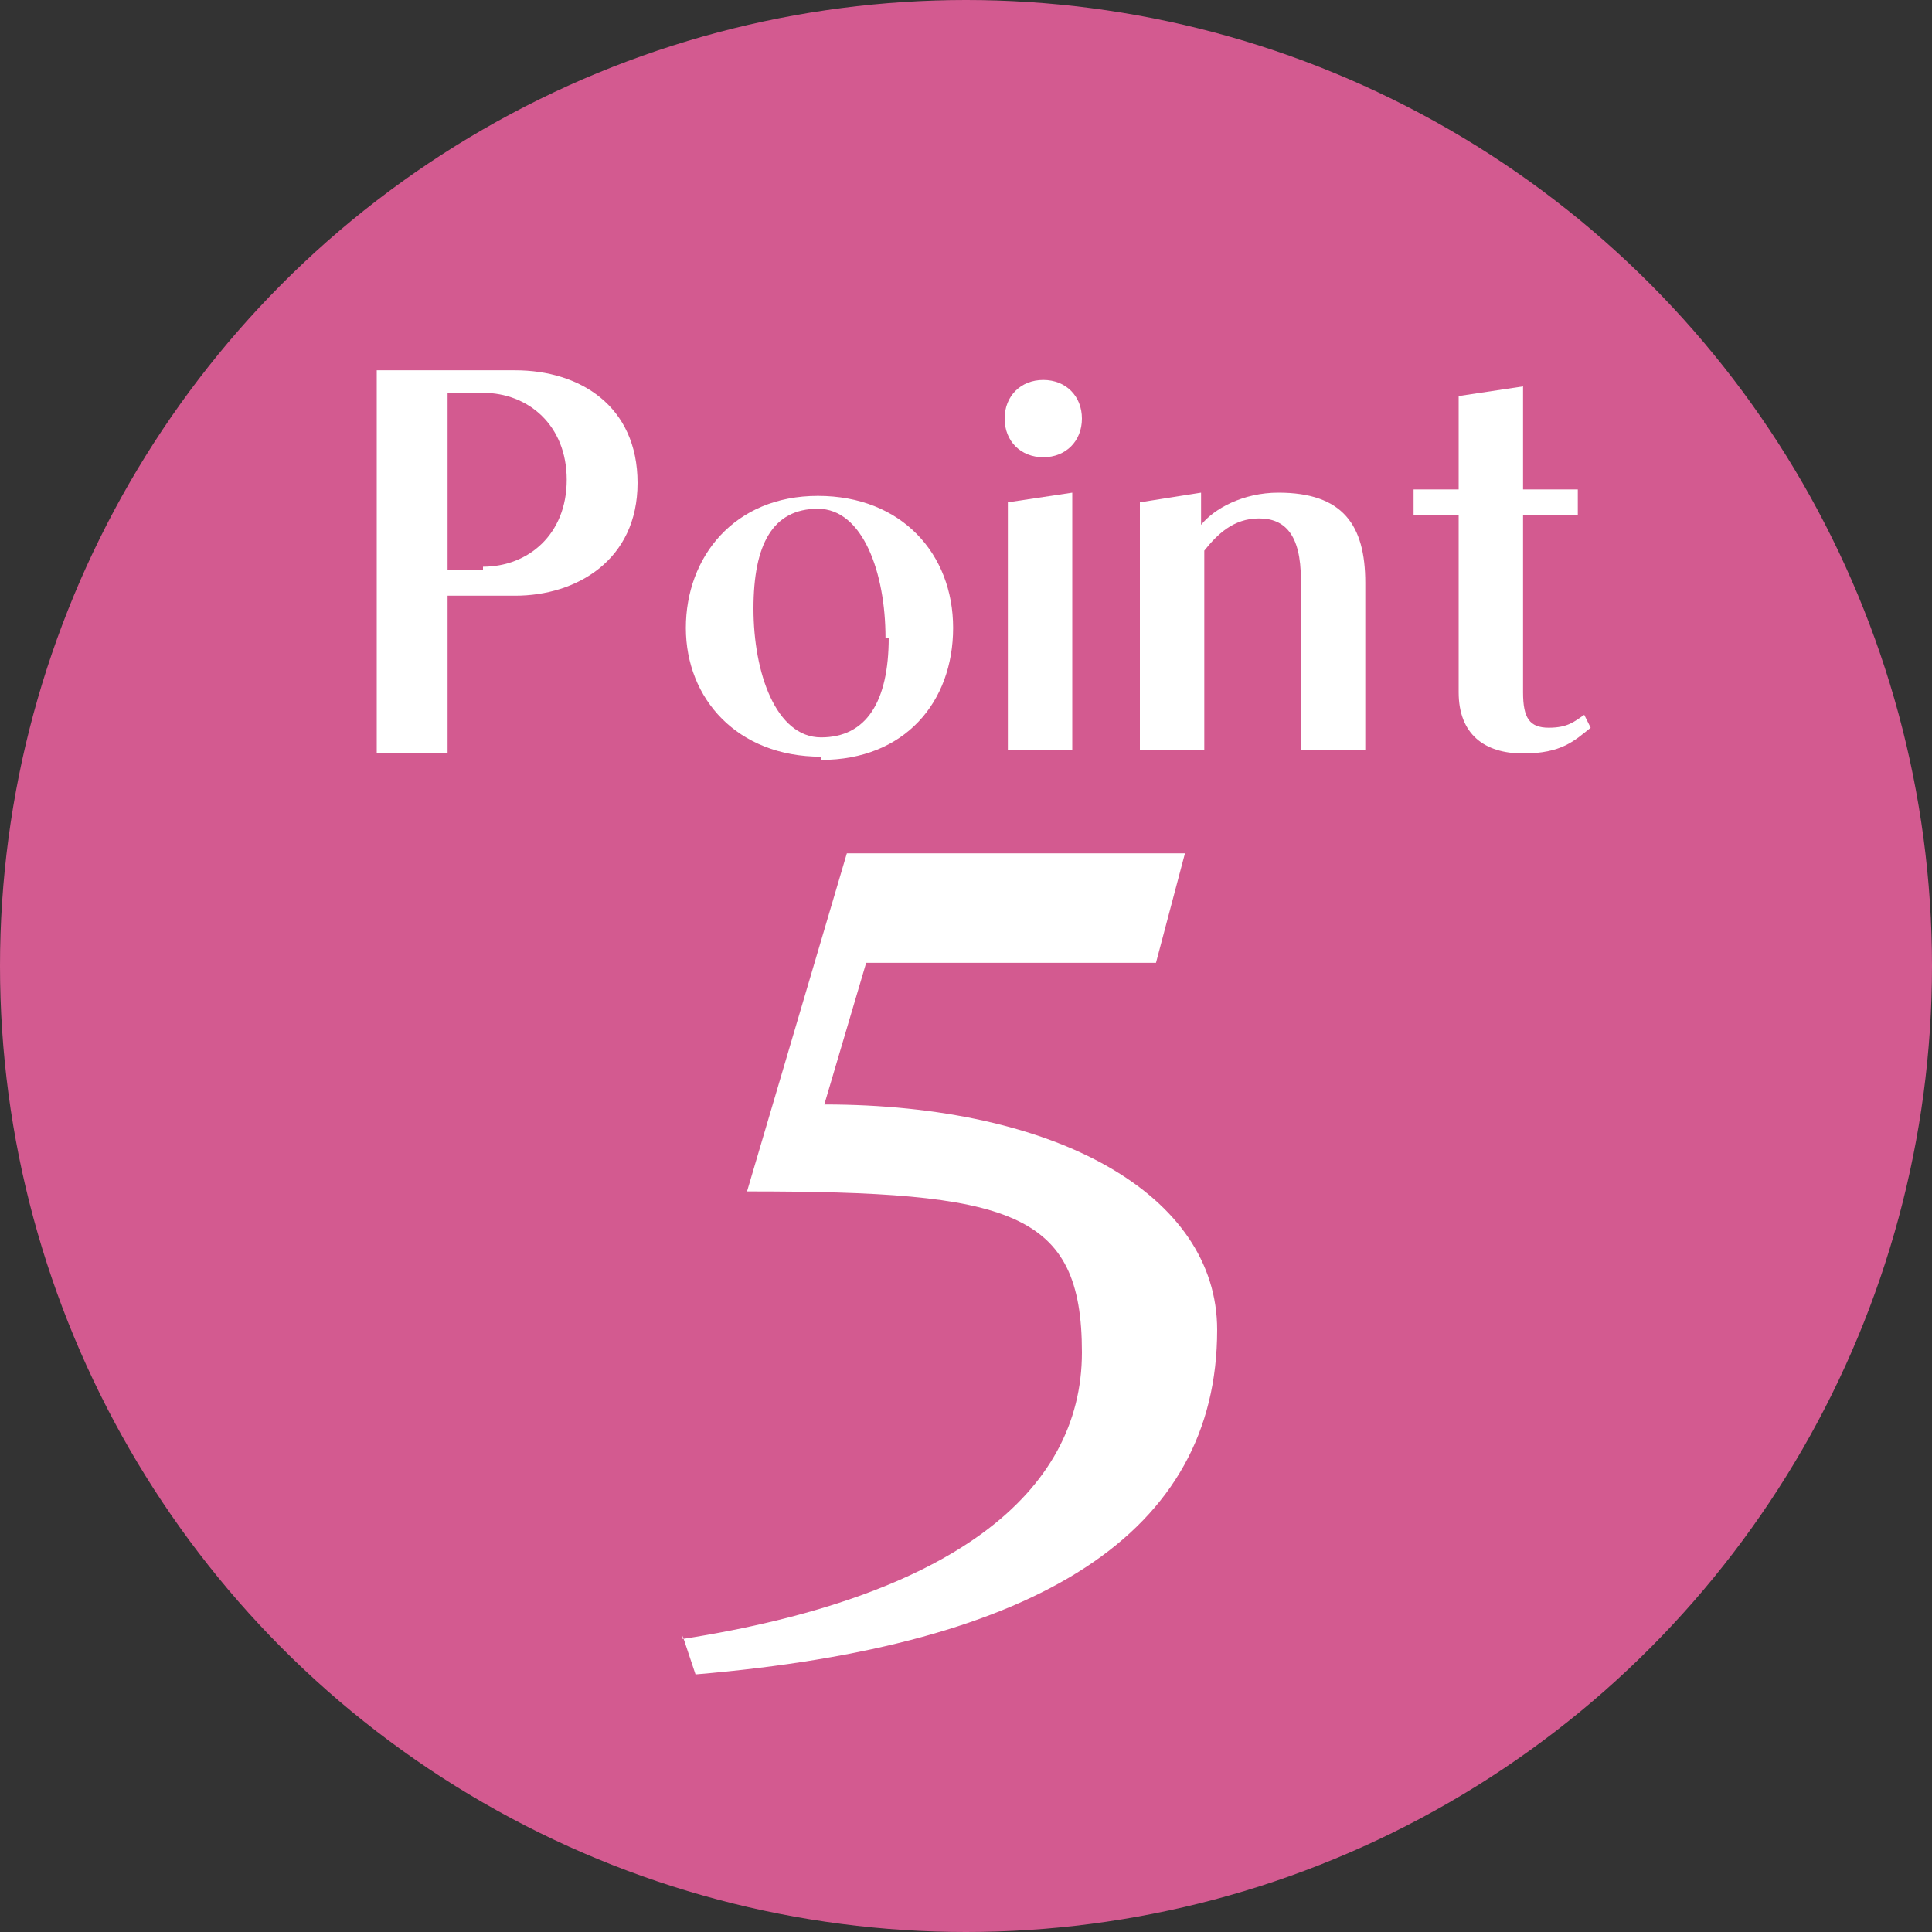
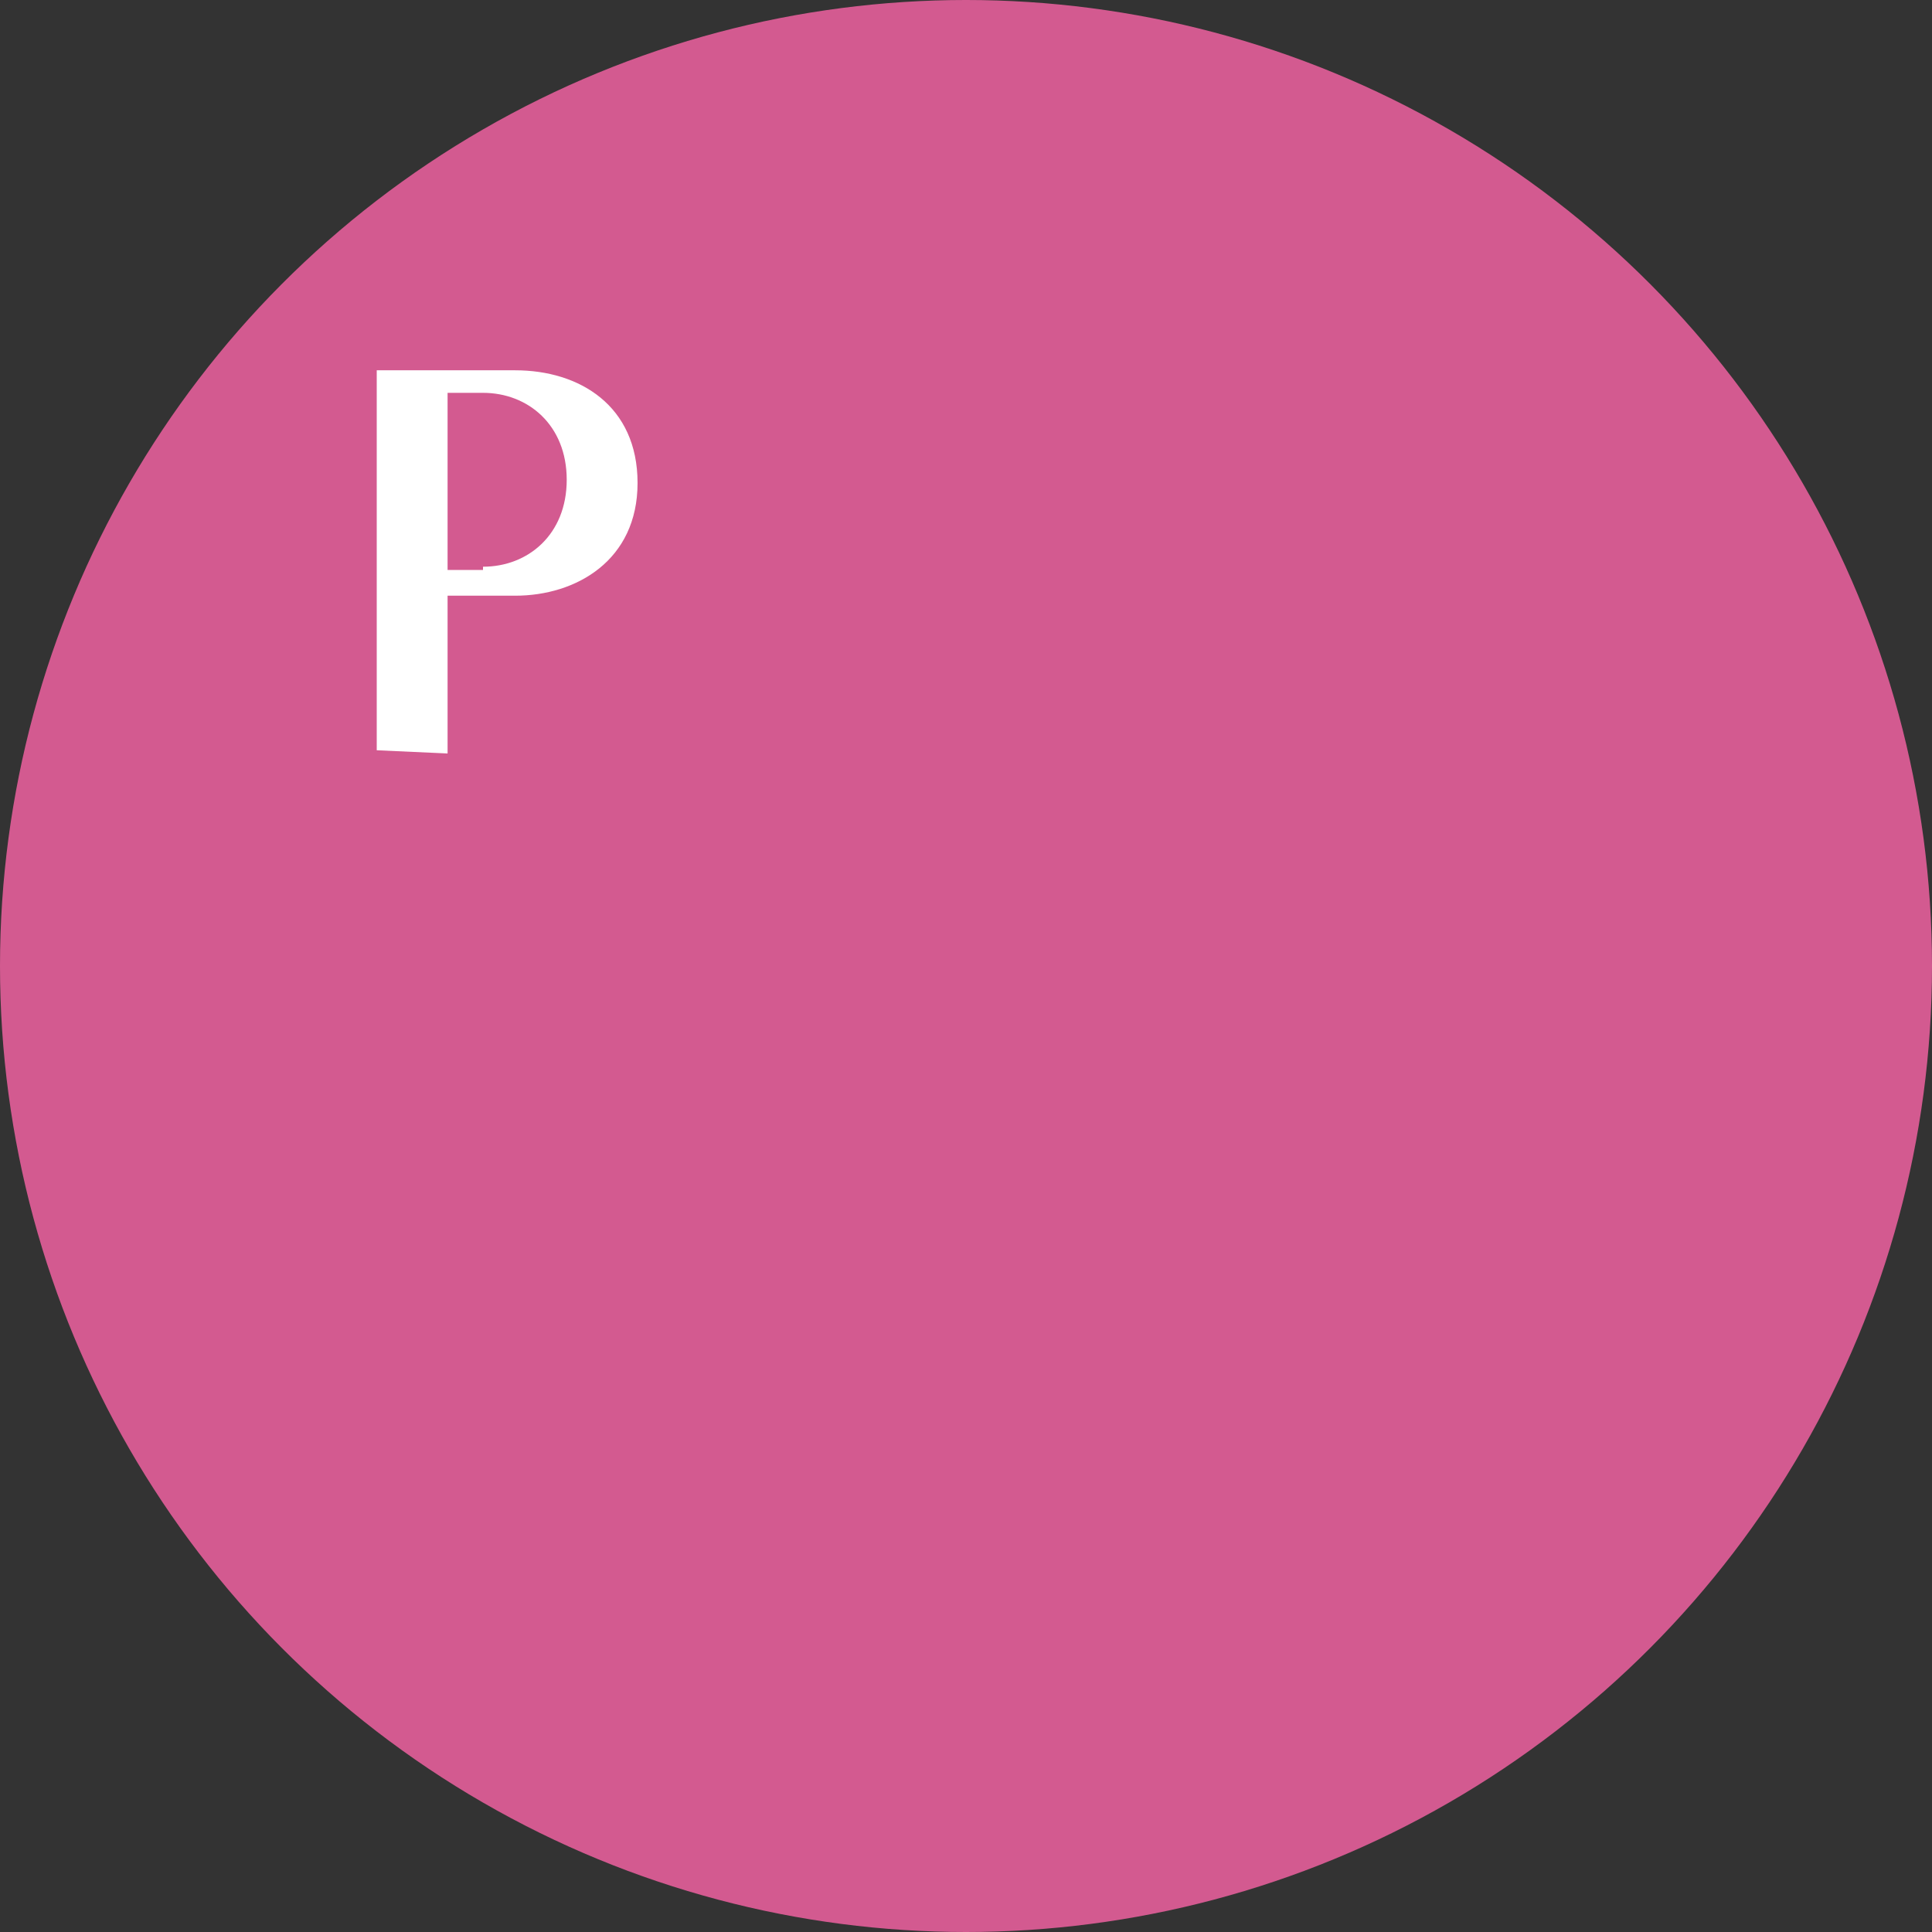
<svg xmlns="http://www.w3.org/2000/svg" viewBox="0 0 60 60">
  <rect x="0" y="0" width="60" height="60" fill="#333333" stroke="none" />
  <defs>
    <style>      .cls-1 {        fill: #d35a90;      }      .cls-1, .cls-2 {        stroke-width: 0px;      }      .cls-2 {        fill: #fff;      }    </style>
  </defs>
  <g id="_せん" data-name="せん">
    <circle class="cls-1" cx="30" cy="30" r="30" />
  </g>
  <g id="_もじ" data-name="もじ">
    <g>
-       <path class="cls-2" d="M11.7,23.3v-11.8h4.3c2,0,3.8,1.1,3.8,3.5s-1.9,3.5-3.8,3.5h-2.1v4.9h-2.2ZM15,17.6c1.4,0,2.6-1,2.6-2.7s-1.2-2.7-2.6-2.7h-1.1v5.5h1.1Z" />
-       <path class="cls-2" d="M25.5,23.5c-2.6,0-4.2-1.8-4.2-4s1.5-4.1,4.1-4.1,4.2,1.8,4.2,4.1-1.5,4.1-4.1,4.1ZM27.5,19.8c0-2-.7-4-2.1-4s-2,1.1-2,3.1.7,4,2.1,4,2.1-1.1,2.1-3.1Z" />
-       <path class="cls-2" d="M31.2,13c0-.7.5-1.2,1.2-1.2s1.2.5,1.2,1.2-.5,1.2-1.2,1.2-1.2-.5-1.2-1.2ZM31.3,23.3v-7.7l2-.3v8h-2Z" />
-       <path class="cls-2" d="M40.4,23.3v-5.3c0-1.4-.5-1.9-1.3-1.9s-1.3.5-1.7,1v6.2h-2v-7.7l1.9-.3v1c.4-.5,1.3-1,2.4-1,2,0,2.7,1,2.7,2.8v5.2h-2Z" />
-       <path class="cls-2" d="M49.4,22.6c-.5.4-.9.8-2.1.8s-2-.6-2-1.9v-5.5c-.4,0-1,0-1.4,0v-.8c.4,0,1,0,1.4,0v-2.9l2-.3v3.2c.5,0,1.3,0,1.7,0v.8c-.4,0-1.2,0-1.7,0v5.5c0,.8.2,1.1.8,1.1s.8-.2,1.1-.4l.2.4Z" />
+       <path class="cls-2" d="M11.7,23.3v-11.8h4.3c2,0,3.8,1.1,3.8,3.5s-1.9,3.5-3.8,3.5h-2.1v4.9ZM15,17.6c1.4,0,2.6-1,2.6-2.7s-1.2-2.7-2.6-2.7h-1.1v5.5h1.1Z" />
    </g>
-     <path class="cls-2" d="M21.2,50.9c8.3-1.3,12.4-4.5,12.4-8.9s-2.2-5-10.4-5l3.1-10.5h10.5l-.9,3.4h-9l-1.3,4.4c7.2,0,12.2,2.8,12.2,7,0,6.3-5.5,9.8-16.2,10.7l-.4-1.2Z" />
  </g>
</svg>